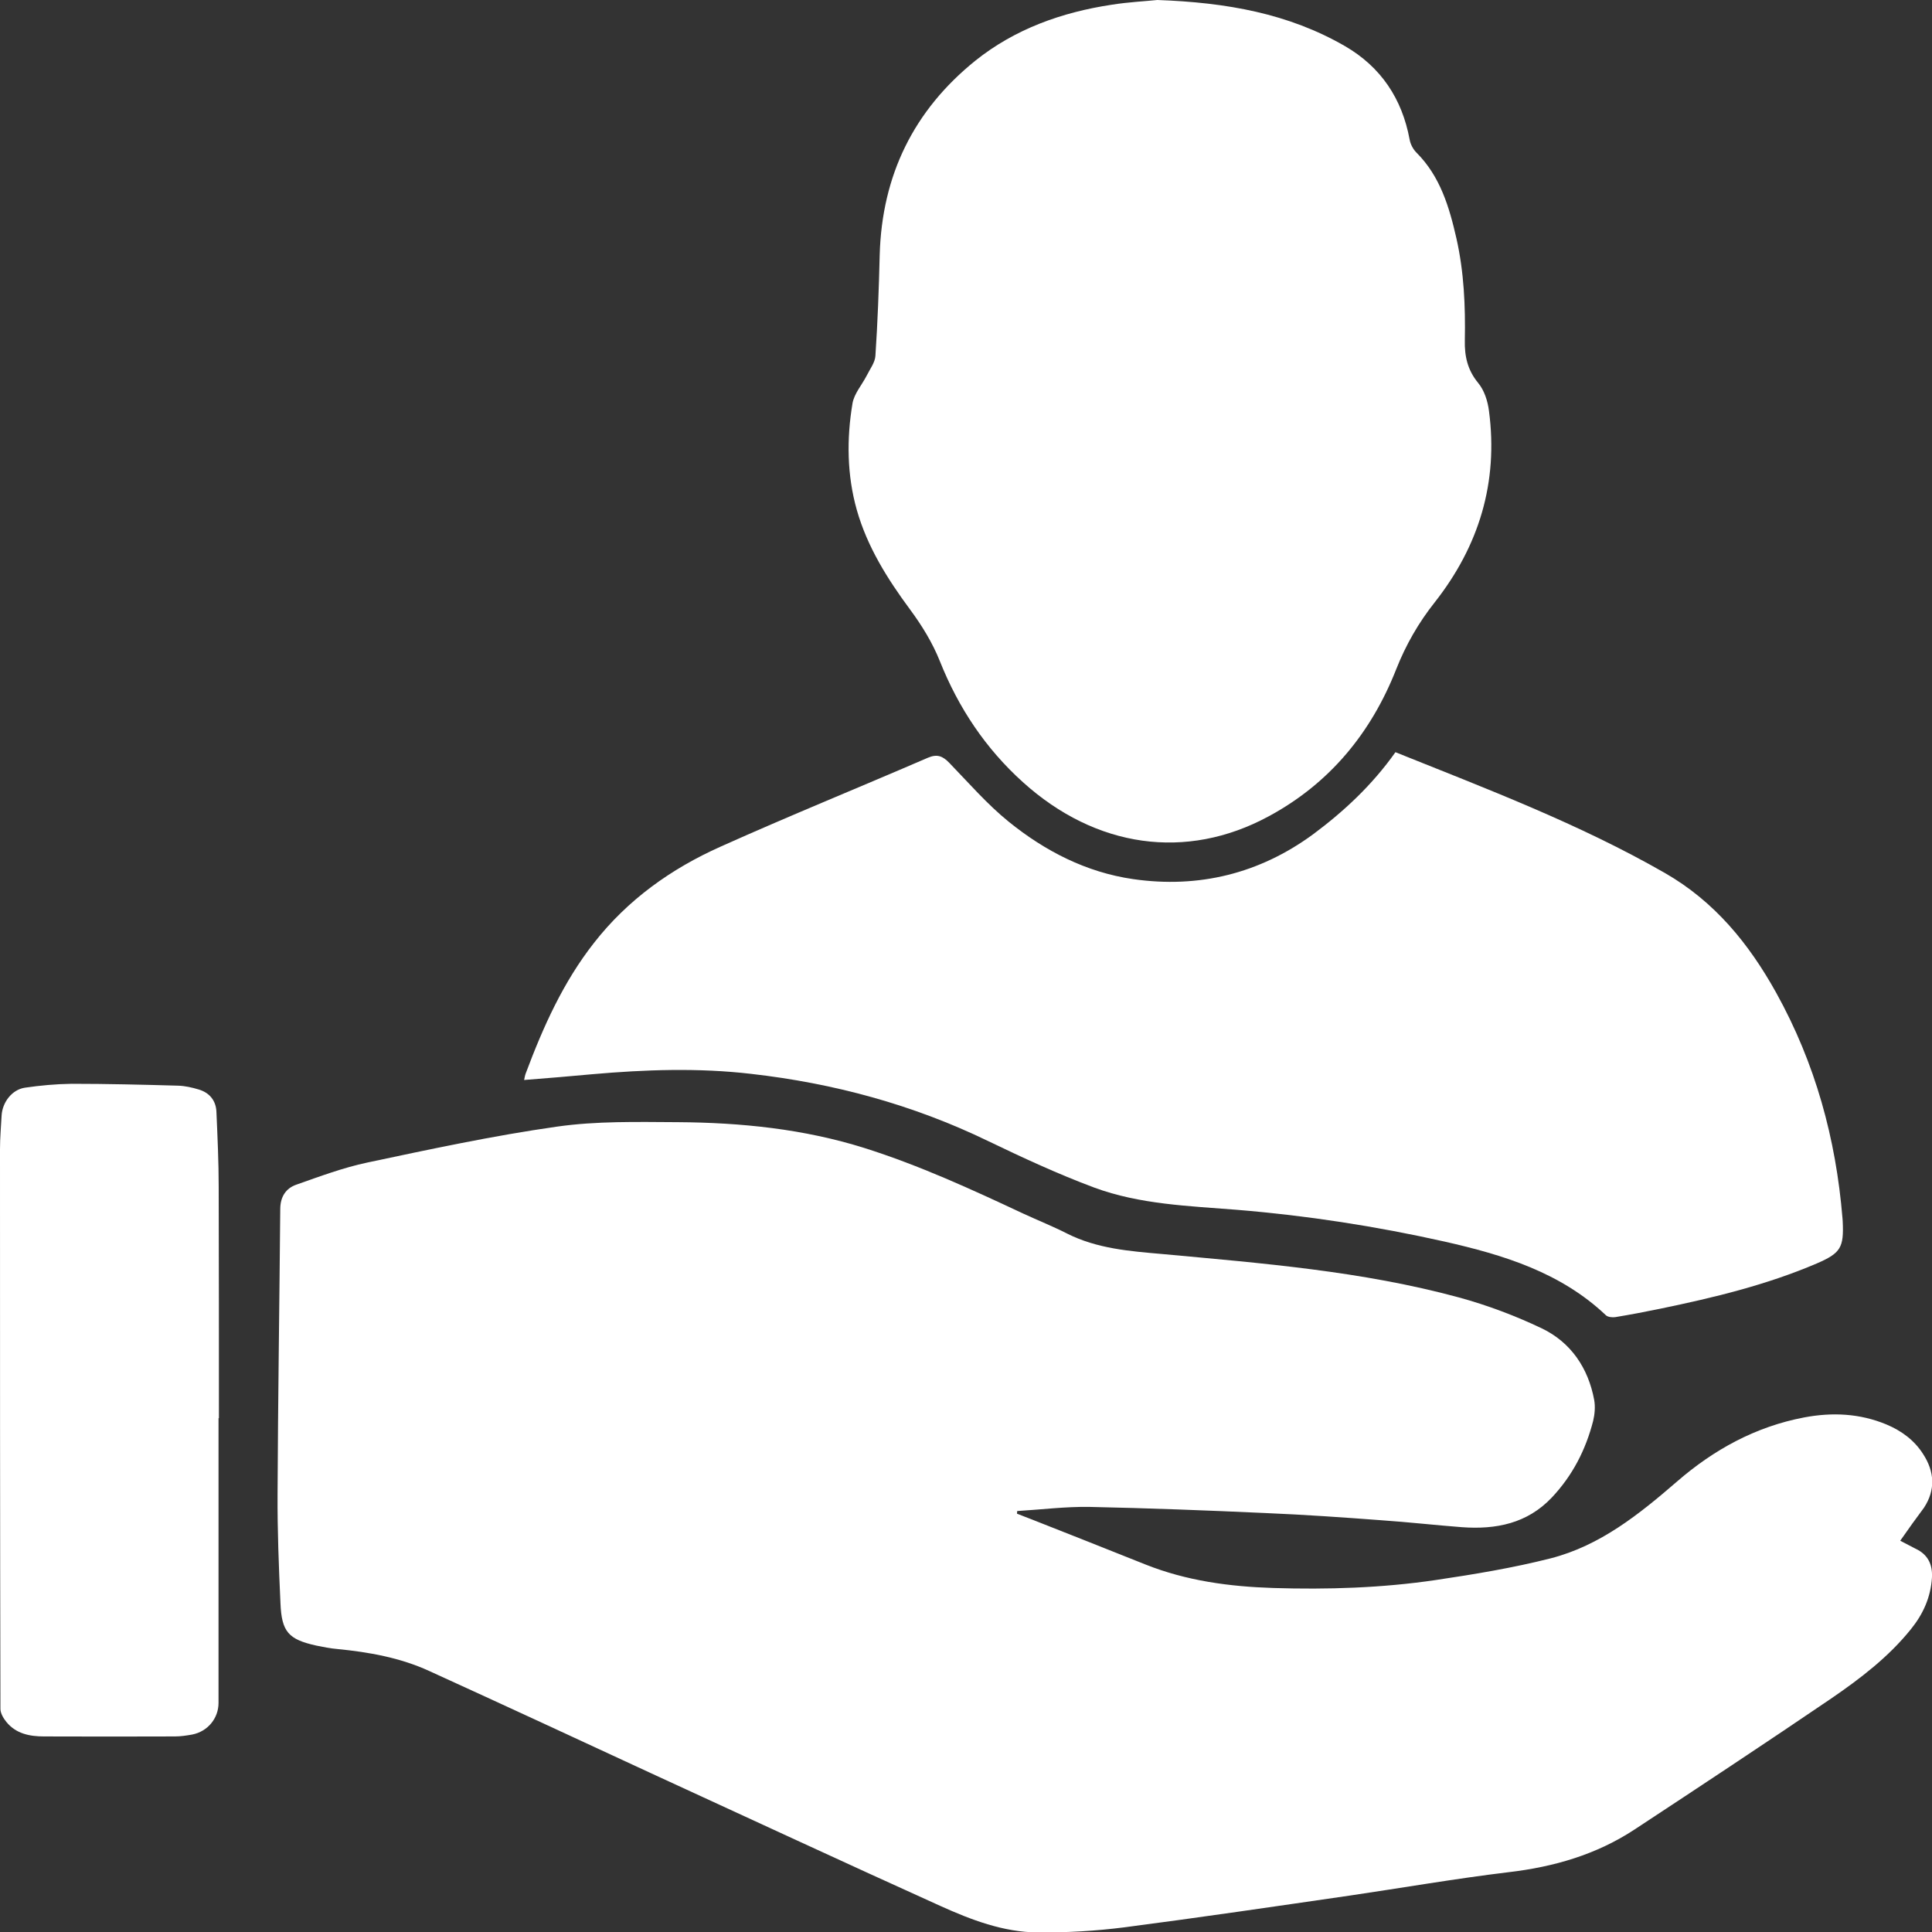
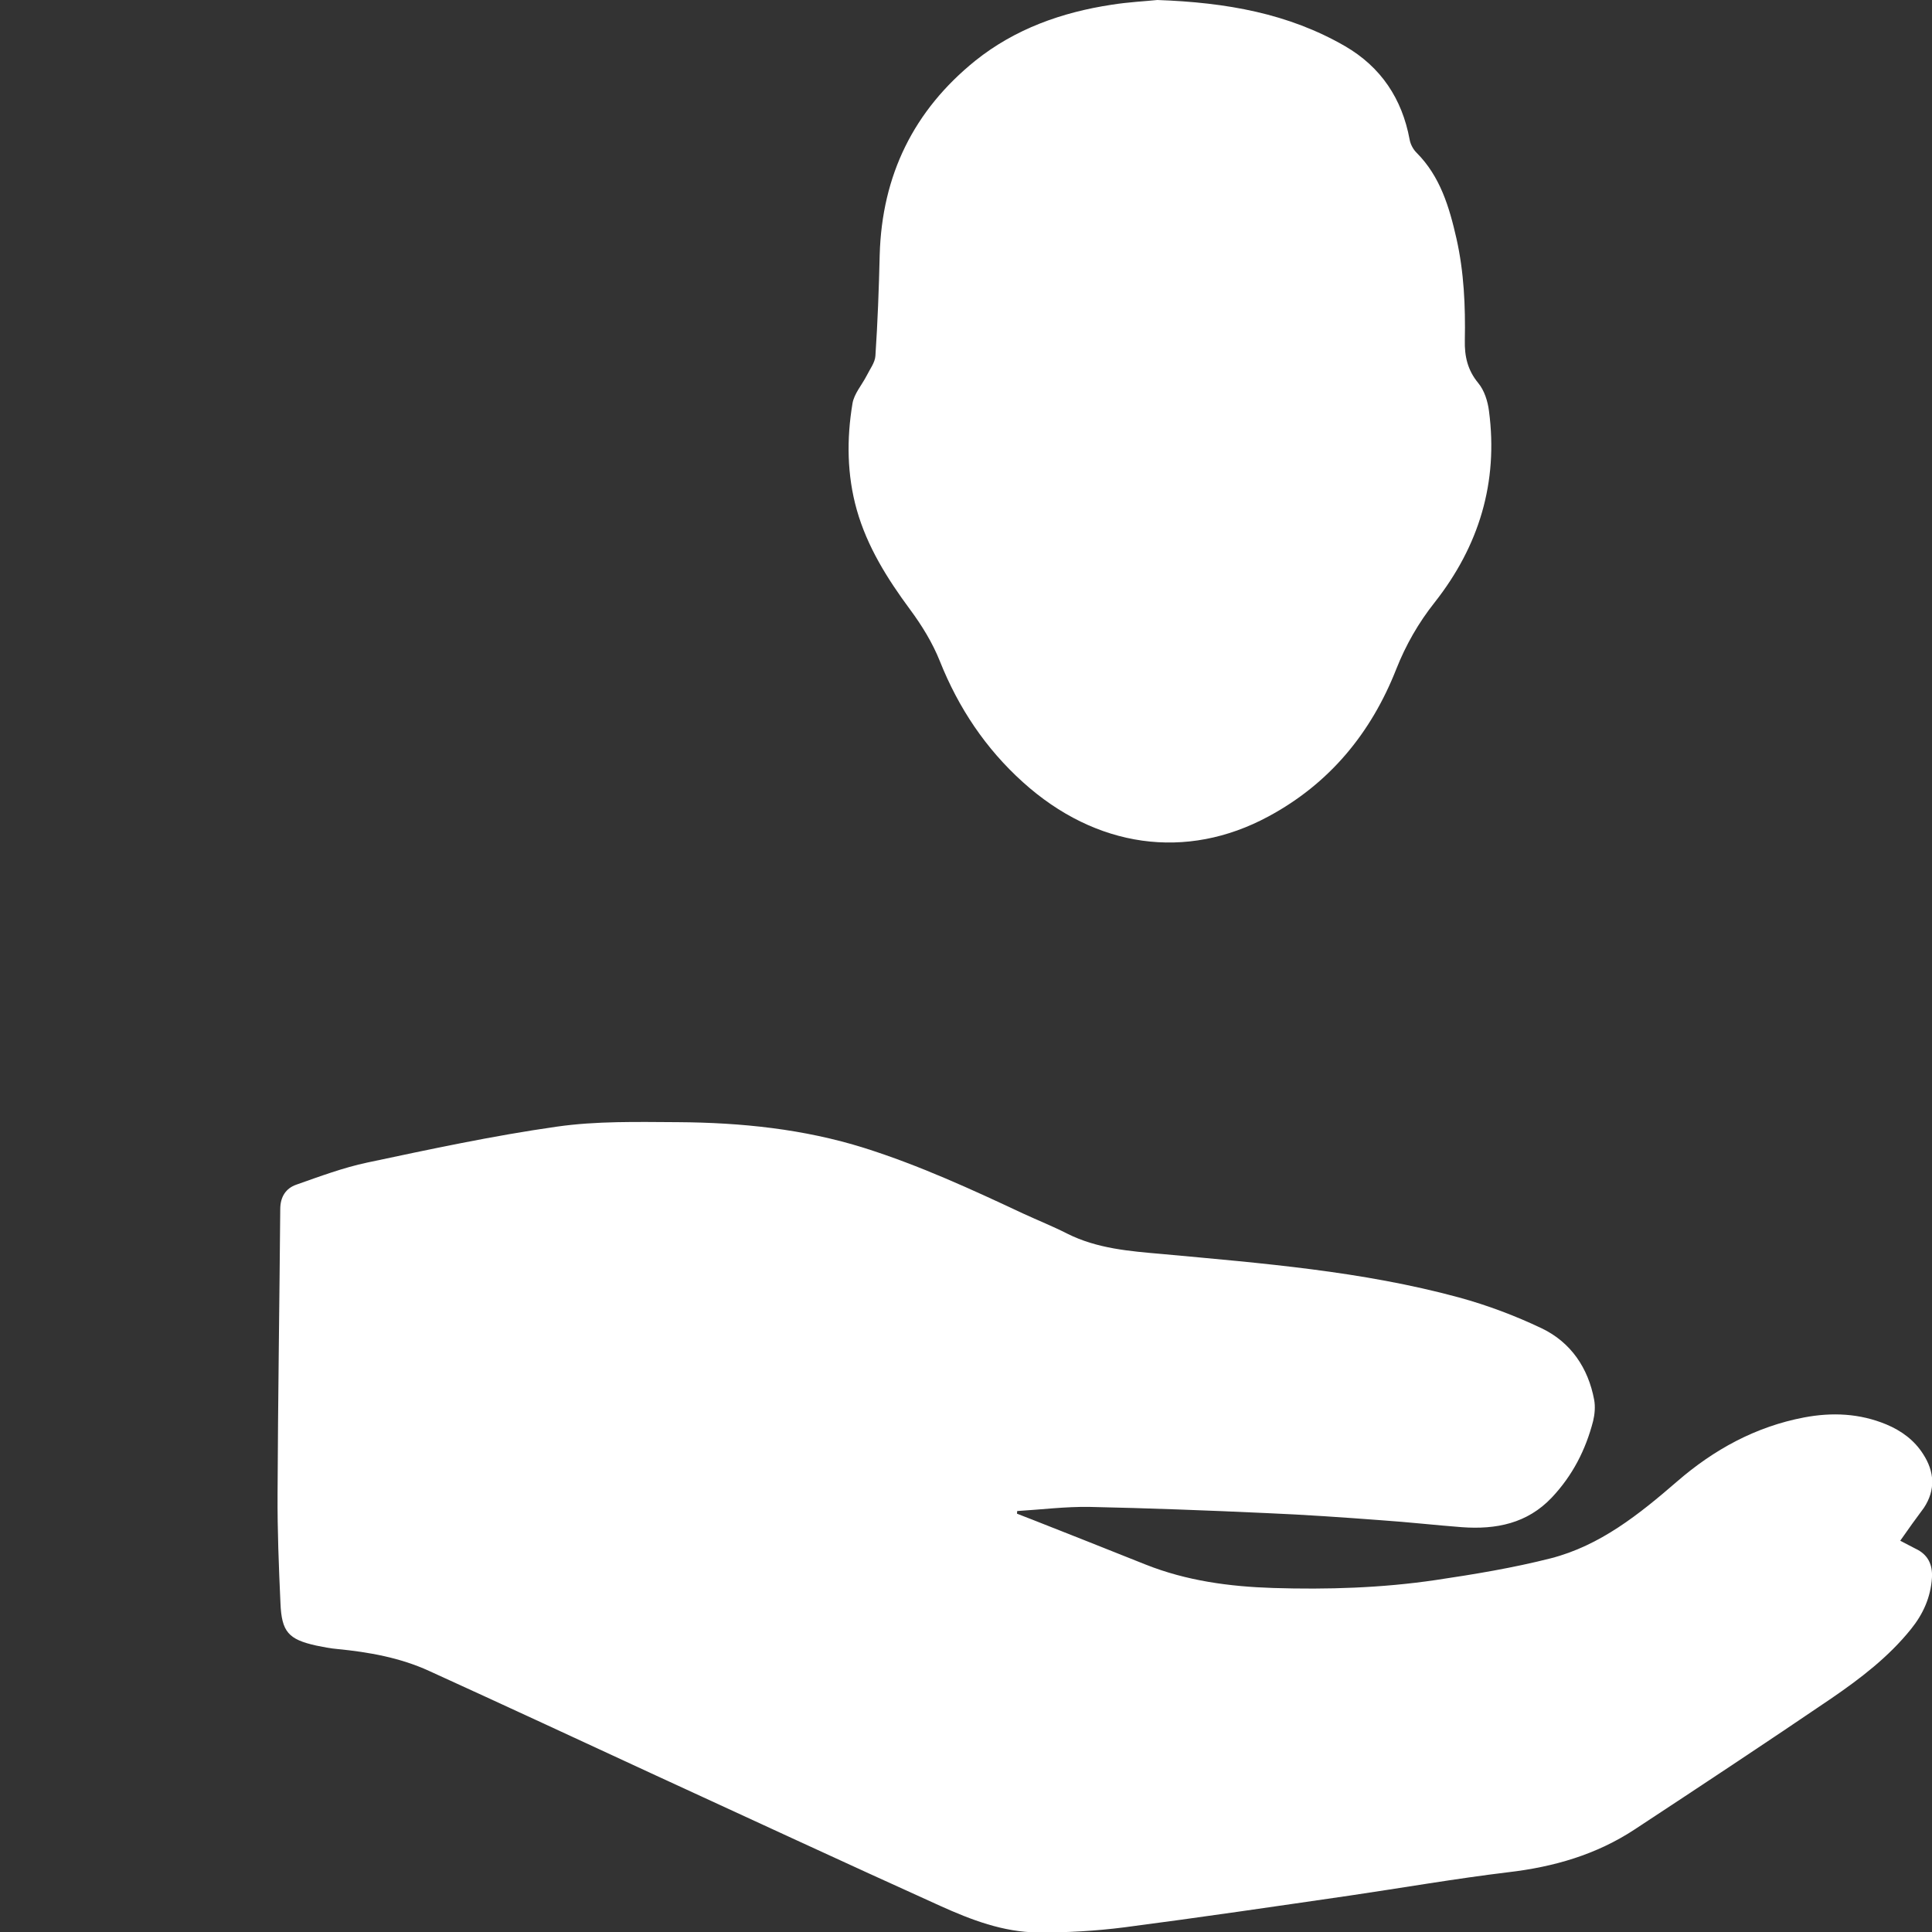
<svg xmlns="http://www.w3.org/2000/svg" width="36" height="36" viewBox="0 0 36 36" fill="none">
  <rect x="0" y="0" width="36" height="36" fill="#333333" stroke="none" />
  <g clip-path="url(#clip0_3_309)">
    <path d="M35.408 28.709C35.526 28.77 35.61 28.816 35.694 28.858C35.923 28.965 36.014 29.152 35.999 29.4C35.976 29.762 35.835 30.075 35.61 30.354C35.191 30.876 34.665 31.277 34.119 31.651C32.907 32.475 31.683 33.284 30.459 34.089C29.747 34.558 28.954 34.787 28.107 34.886C27.12 35.005 26.14 35.176 25.153 35.321C23.754 35.524 22.355 35.73 20.951 35.913C20.418 35.981 19.877 36.012 19.339 36.008C18.695 36.004 18.092 35.772 17.517 35.512C15.744 34.711 13.979 33.891 12.21 33.078C10.807 32.429 9.404 31.777 7.997 31.136C7.456 30.888 6.876 30.785 6.285 30.727C6.152 30.716 6.022 30.689 5.893 30.663C5.374 30.548 5.248 30.407 5.226 29.873C5.195 29.194 5.168 28.514 5.172 27.835C5.18 26.069 5.207 24.302 5.222 22.532C5.222 22.303 5.325 22.142 5.523 22.074C5.958 21.921 6.396 21.757 6.846 21.662C8.016 21.414 9.19 21.162 10.372 20.994C11.116 20.887 11.878 20.906 12.633 20.91C13.811 20.918 14.974 21.036 16.106 21.391C17.132 21.715 18.104 22.162 19.072 22.616C19.343 22.741 19.621 22.852 19.884 22.986C20.445 23.268 21.051 23.314 21.657 23.367C23.513 23.539 25.374 23.684 27.185 24.176C27.715 24.321 28.233 24.516 28.729 24.752C29.27 25.012 29.594 25.489 29.705 26.084C29.728 26.21 29.716 26.351 29.686 26.477C29.548 27.015 29.301 27.496 28.916 27.904C28.458 28.389 27.875 28.503 27.242 28.457C26.742 28.419 26.243 28.362 25.744 28.328C25.027 28.274 24.31 28.224 23.593 28.194C22.496 28.144 21.398 28.102 20.3 28.079C19.85 28.072 19.404 28.129 18.954 28.156C18.954 28.171 18.95 28.19 18.95 28.205C19.042 28.24 19.133 28.278 19.225 28.312C19.93 28.591 20.639 28.869 21.344 29.152C22.11 29.457 22.911 29.564 23.727 29.59C24.737 29.621 25.747 29.59 26.75 29.442C27.471 29.335 28.191 29.216 28.896 29.037C29.815 28.801 30.543 28.217 31.249 27.606C31.935 27.011 32.713 26.584 33.616 26.412C34.139 26.313 34.653 26.336 35.149 26.542C35.431 26.66 35.671 26.836 35.835 27.095C36.048 27.423 36.068 27.763 35.85 28.095C35.709 28.285 35.564 28.484 35.408 28.709Z" fill="white" />
-     <path d="M26.002 14.016C27.71 14.702 29.426 15.351 31.023 16.267C31.946 16.797 32.586 17.579 33.097 18.499C33.825 19.811 34.21 21.216 34.332 22.7C34.332 22.719 34.336 22.738 34.336 22.757C34.359 23.245 34.302 23.349 33.852 23.543C32.914 23.944 31.931 24.18 30.936 24.386C30.657 24.444 30.375 24.497 30.097 24.543C30.044 24.55 29.963 24.543 29.925 24.509C29.079 23.707 28.012 23.383 26.917 23.135C25.64 22.849 24.352 22.65 23.048 22.543C22.152 22.471 21.241 22.444 20.387 22.128C19.712 21.876 19.052 21.57 18.404 21.258C17.005 20.582 15.534 20.185 13.997 20.01C13.01 19.895 12.019 19.93 11.031 20.017C10.616 20.056 10.2 20.09 9.766 20.124C9.777 20.079 9.781 20.04 9.796 20.002C10.12 19.136 10.494 18.3 11.069 17.568C11.698 16.763 12.507 16.187 13.429 15.775C14.706 15.202 16.003 14.676 17.291 14.119C17.463 14.046 17.566 14.088 17.688 14.214C18.05 14.588 18.393 14.985 18.793 15.309C19.472 15.859 20.242 16.255 21.115 16.381C22.335 16.557 23.467 16.278 24.462 15.55C25.034 15.126 25.568 14.63 26.002 14.016Z" fill="white" />
    <path d="M21.565 0C22.858 0.046 24.009 0.252 25.061 0.859C25.732 1.248 26.125 1.839 26.266 2.598C26.281 2.686 26.331 2.782 26.396 2.846C26.838 3.289 27.006 3.861 27.139 4.445C27.28 5.071 27.307 5.704 27.295 6.341C27.288 6.635 27.345 6.895 27.543 7.135C27.658 7.272 27.722 7.475 27.745 7.658C27.921 8.99 27.558 10.176 26.735 11.222C26.43 11.607 26.197 12.015 26.018 12.466C25.549 13.66 24.772 14.602 23.636 15.213C22.103 16.041 20.418 15.8 19.061 14.575C18.367 13.95 17.86 13.191 17.513 12.32C17.376 11.977 17.177 11.653 16.956 11.355C16.533 10.783 16.16 10.188 15.965 9.501C15.782 8.852 15.774 8.181 15.885 7.517C15.915 7.337 16.06 7.173 16.148 7.002C16.209 6.879 16.304 6.757 16.312 6.631C16.354 6.002 16.377 5.376 16.392 4.747C16.434 3.266 17.025 2.057 18.176 1.129C18.916 0.538 19.785 0.229 20.715 0.088C21.028 0.038 21.348 0.023 21.565 0Z" fill="white" />
-     <path d="M4.072 26.426C4.072 28.193 4.072 29.963 4.072 31.73C4.072 32.02 3.87 32.264 3.58 32.321C3.473 32.34 3.366 32.356 3.26 32.356C2.448 32.359 1.632 32.359 0.82 32.356C0.553 32.356 0.297 32.306 0.118 32.085C0.065 32.02 0.008 31.924 0.008 31.844C0 28.368 0 24.889 0 21.413C0 21.203 0.019 20.993 0.03 20.783C0.046 20.539 0.221 20.306 0.461 20.268C0.747 20.226 1.041 20.199 1.334 20.195C1.994 20.195 2.653 20.211 3.317 20.23C3.446 20.233 3.58 20.264 3.706 20.302C3.908 20.363 4.026 20.512 4.033 20.722C4.053 21.183 4.075 21.649 4.075 22.114C4.079 23.553 4.079 24.988 4.079 26.426C4.075 26.426 4.075 26.426 4.072 26.426Z" fill="white" />
  </g>
  <defs>
    <clipPath id="clip0_3_309">
      <rect width="36" height="36" fill="white" />
    </clipPath>
  </defs>
</svg>